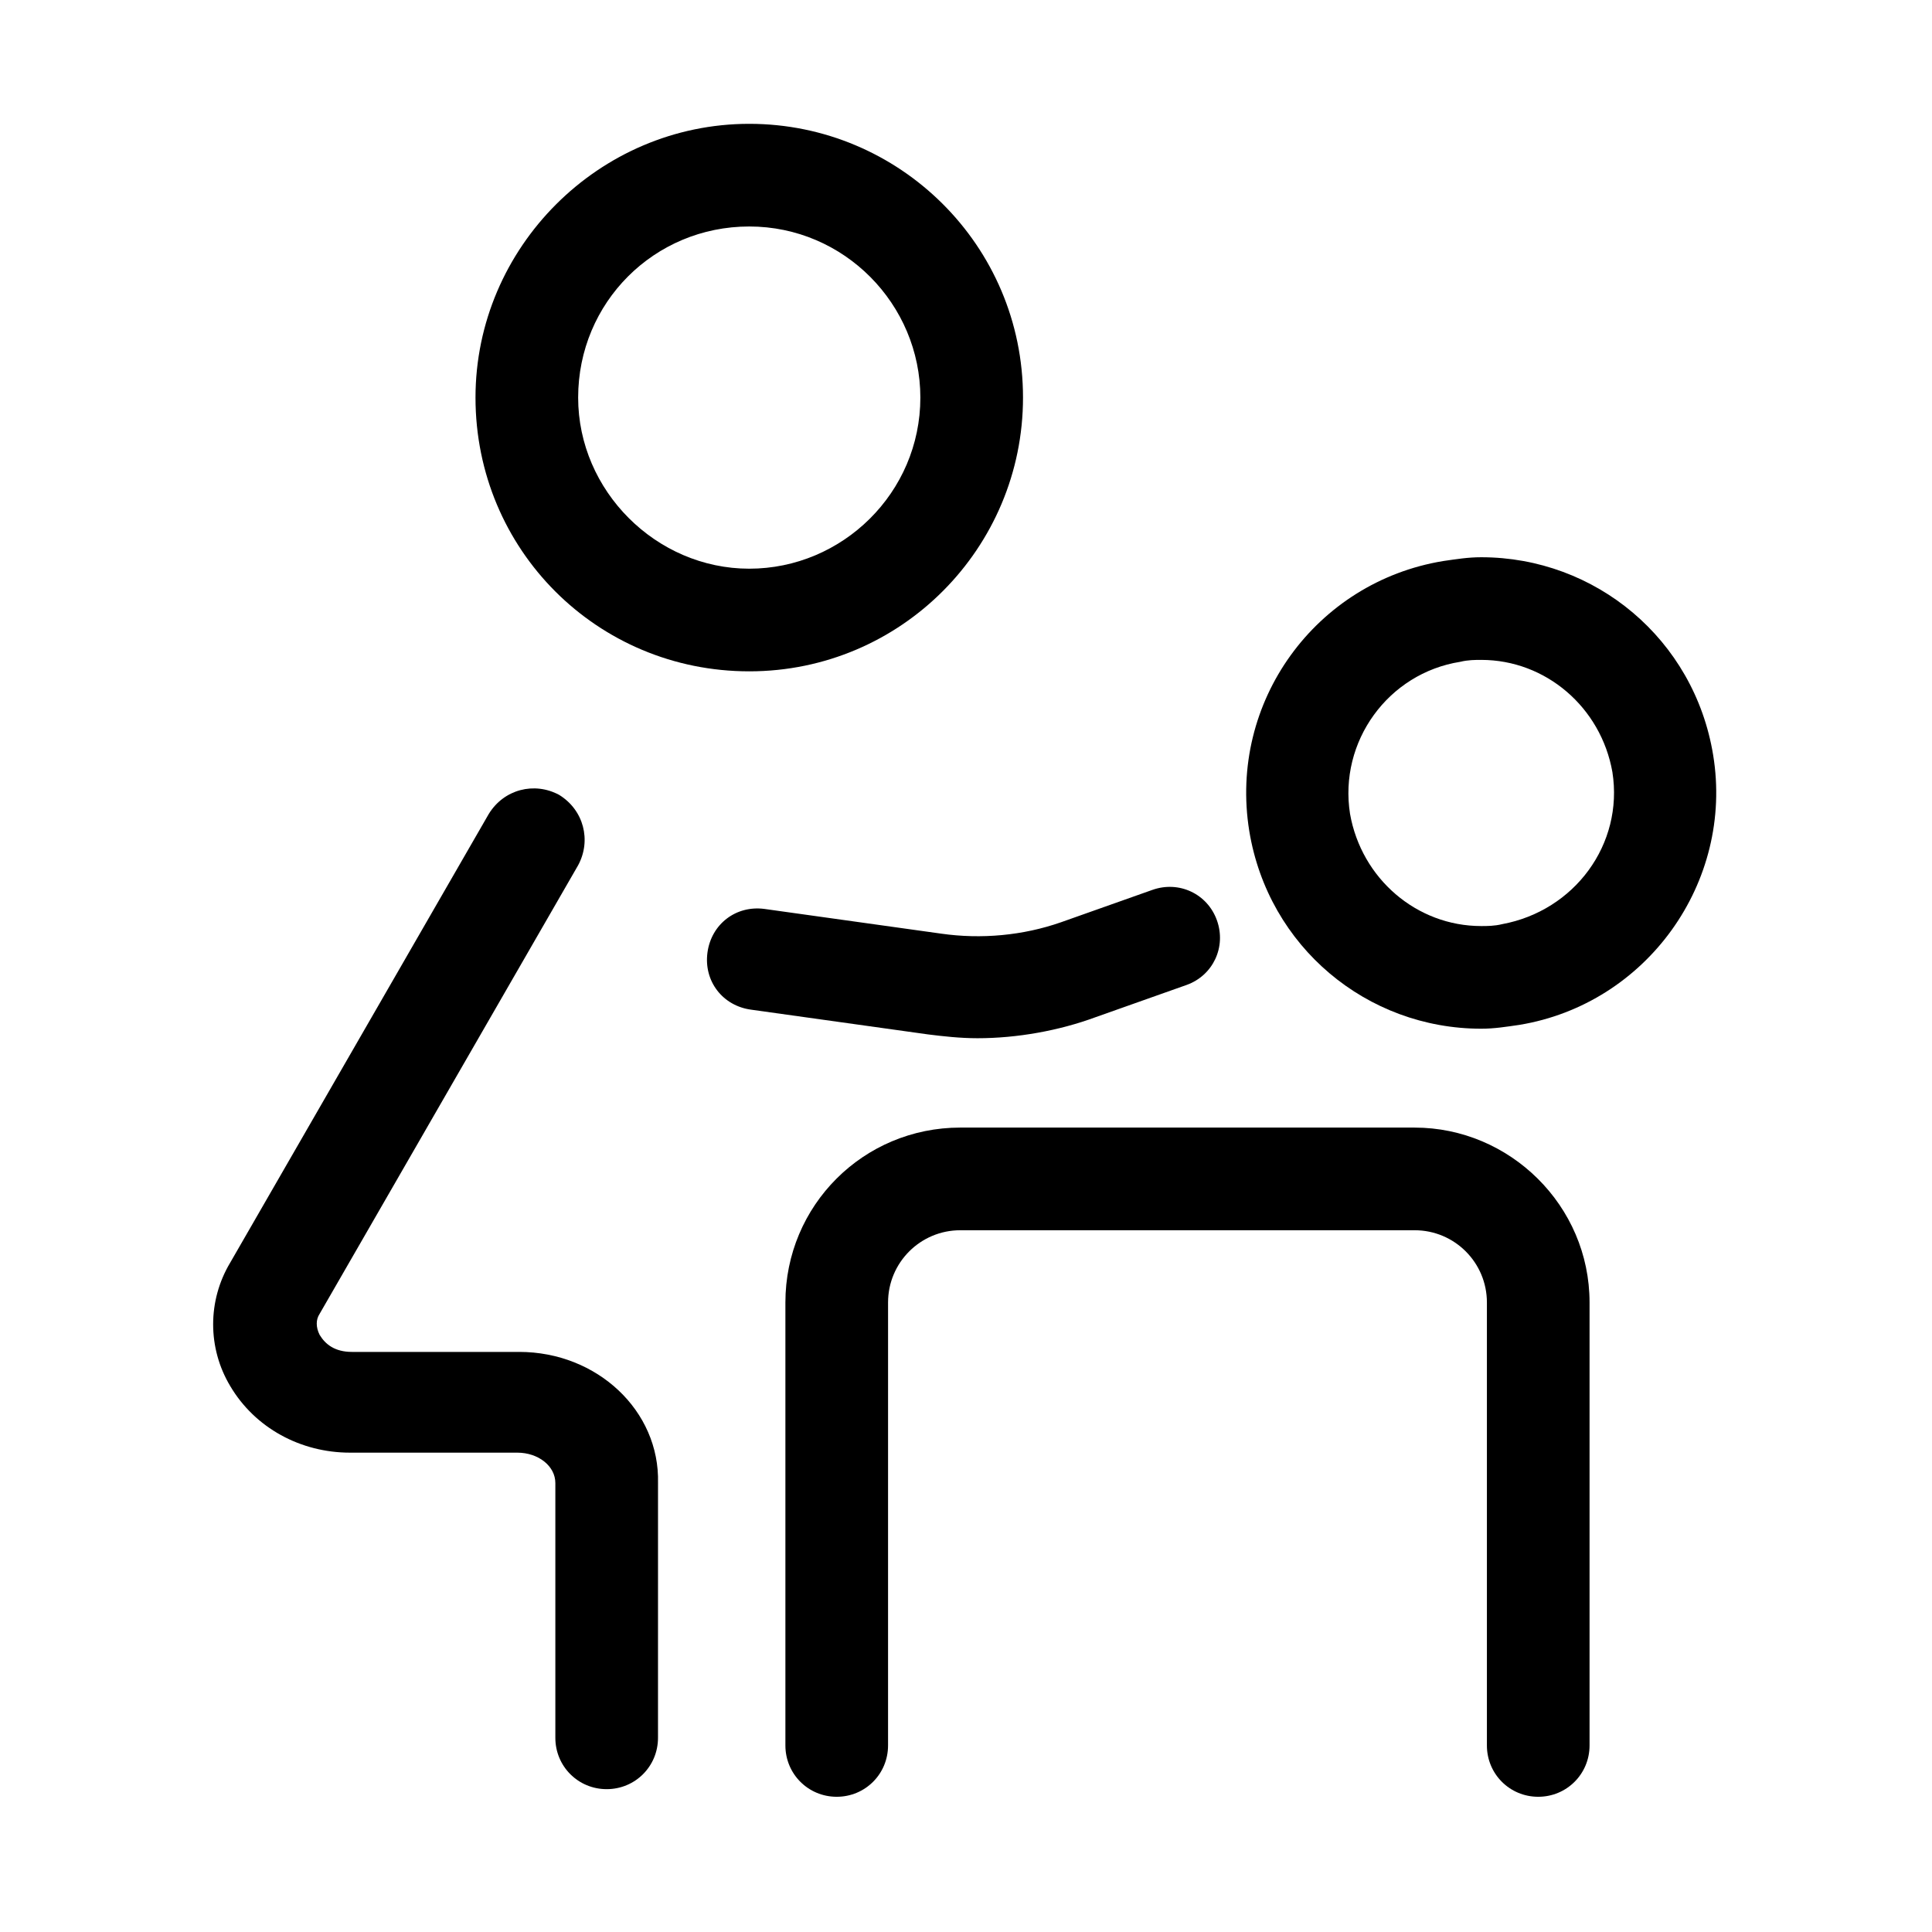
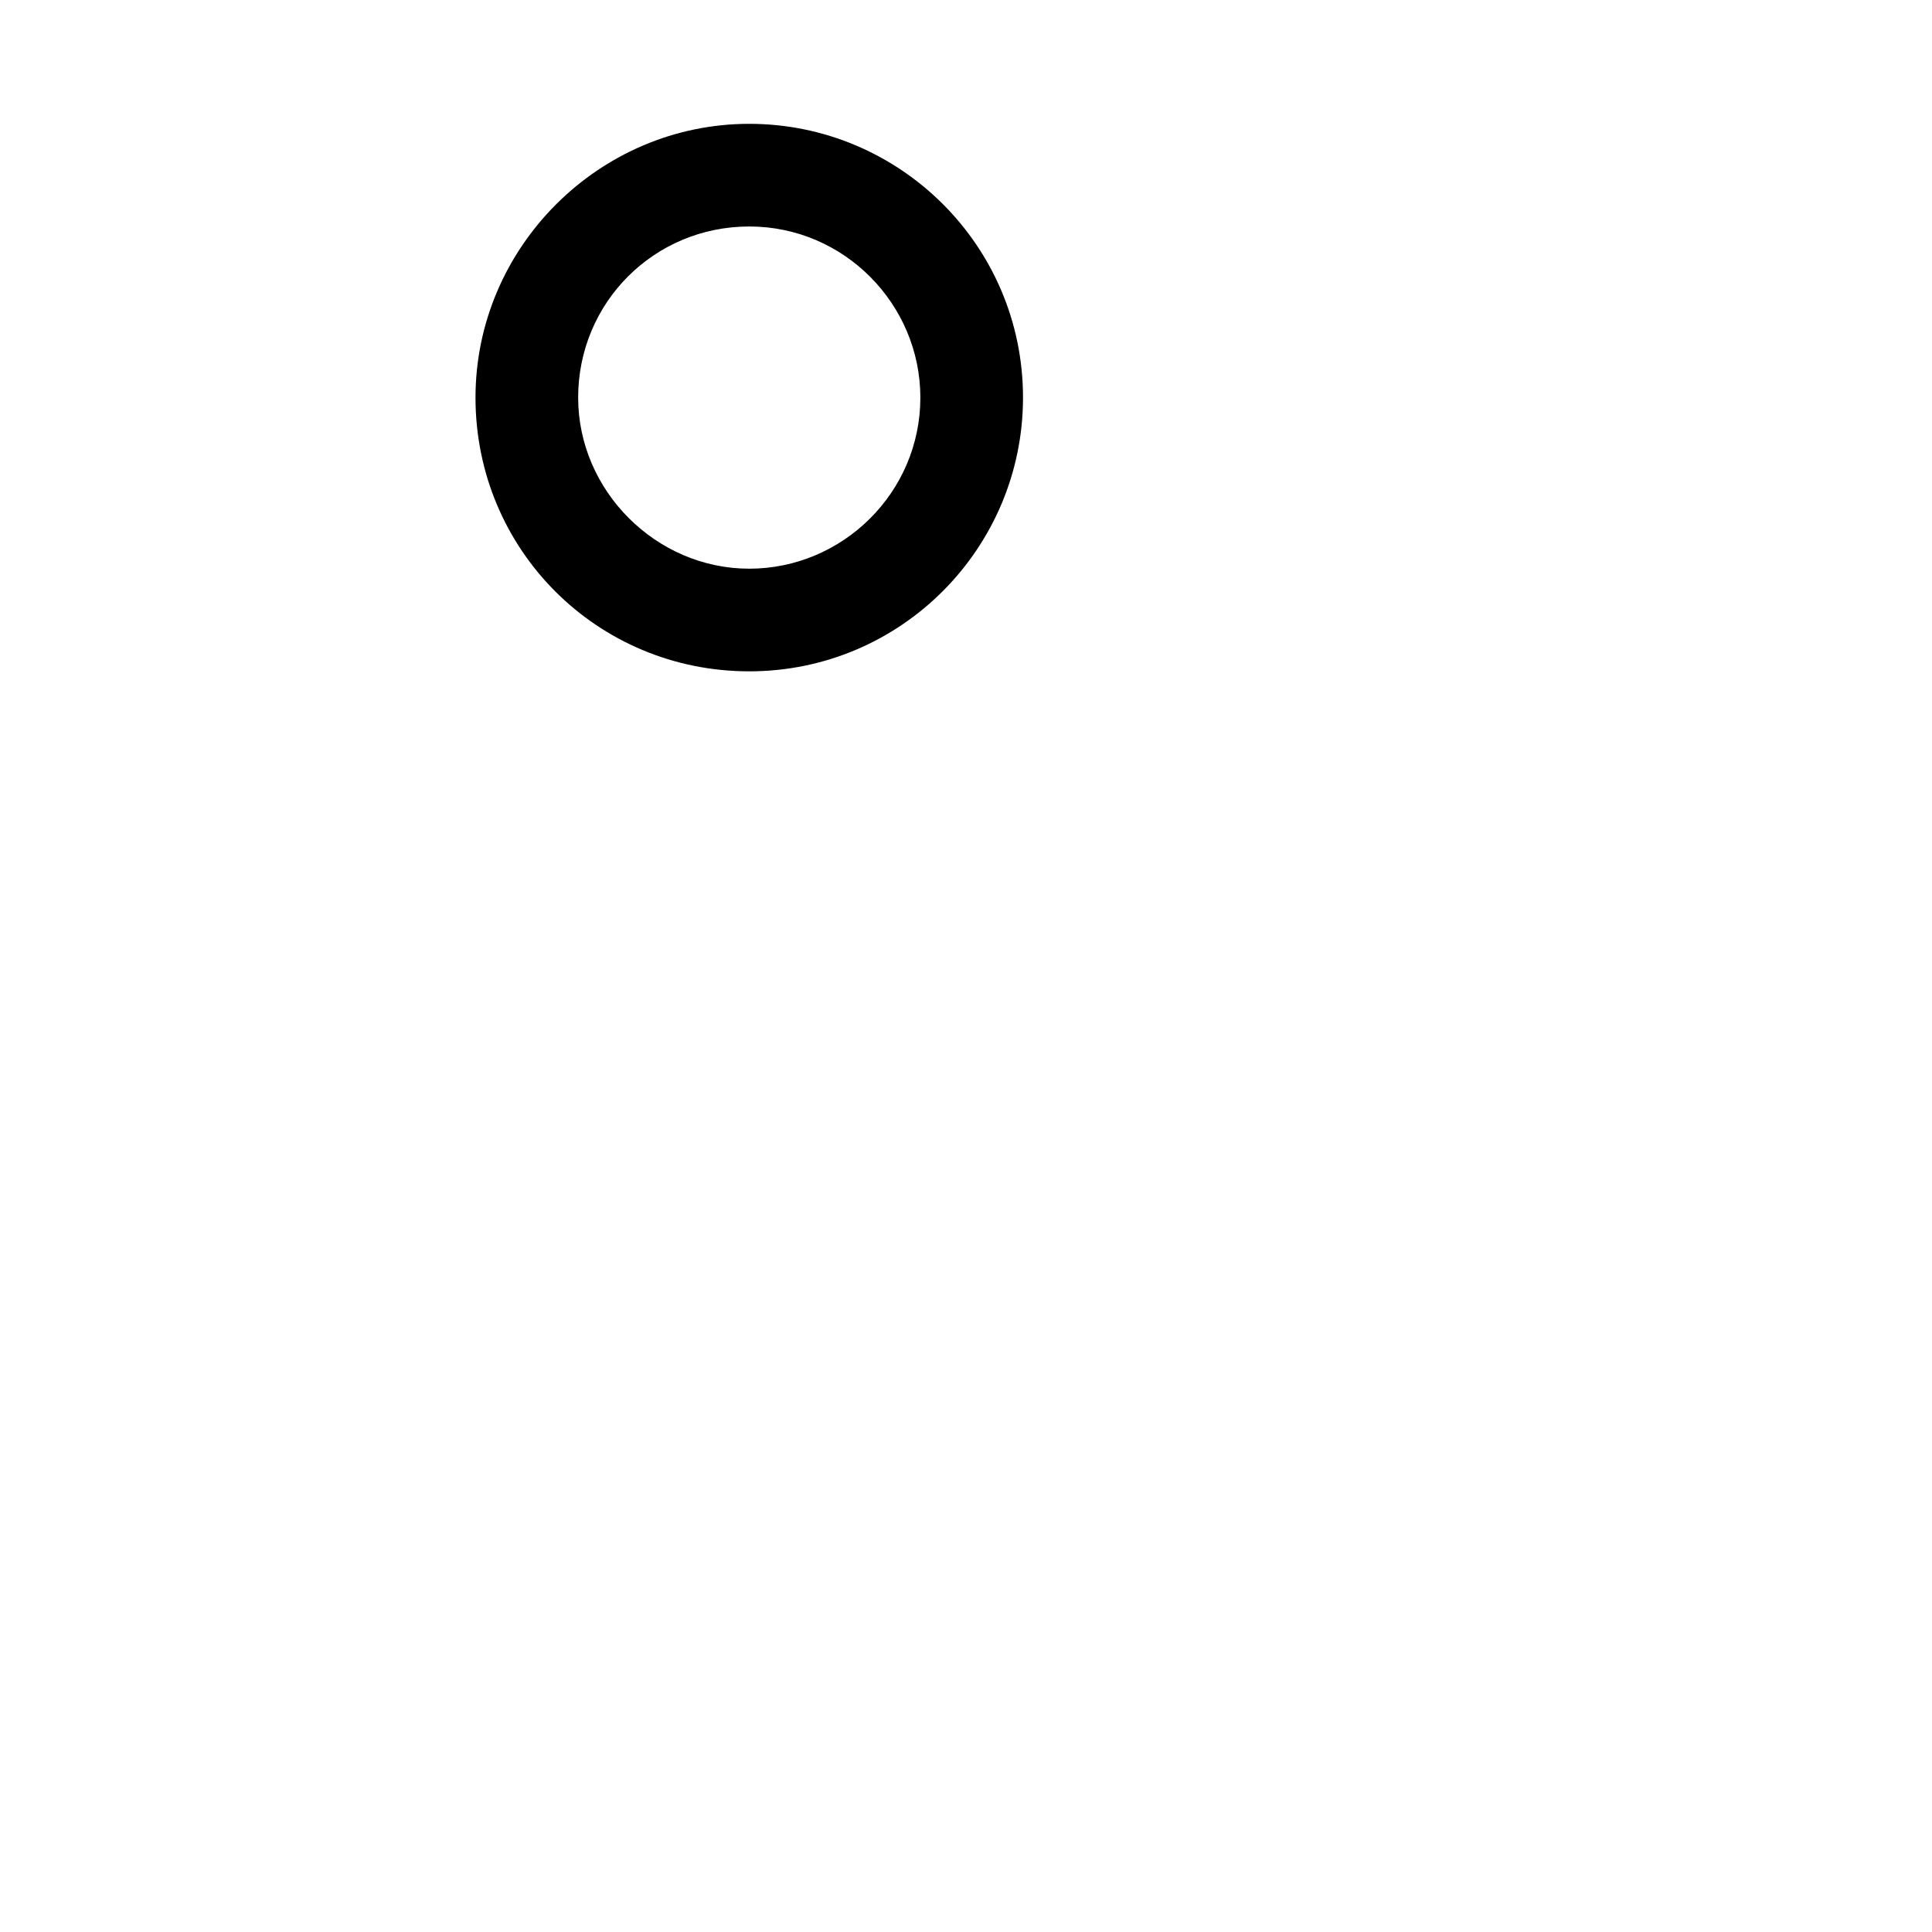
<svg xmlns="http://www.w3.org/2000/svg" fill="#000000" width="800px" height="800px" version="1.1" viewBox="144 144 512 512">
  <g>
-     <path d="m598 344.07c-5.039-30.73-31.234-52.395-61.465-52.395-3.527 0-6.551 0.504-10.078 1.008-33.754 5.543-56.93 37.281-51.387 71.539 5.039 30.73 31.234 52.395 61.465 52.395 3.527 0 6.551-0.504 10.078-1.008 33.754-5.539 56.93-37.781 51.387-71.539zm-55.922 44.84c-2.016 0.504-4.031 0.504-5.543 0.504-17.129 0-31.738-12.594-34.762-29.727-3.023-19.145 10.078-37.281 29.223-40.305 2.016-0.504 4.031-0.504 5.543-0.504 17.129 0 31.738 12.594 34.762 29.727 3.019 19.145-10.078 36.777-29.223 40.305z" />
-     <path d="m403.02 419.14c10.578 0 21.664-2.016 31.234-5.543l24.184-8.566c7.055-2.519 10.578-10.078 8.062-17.129-2.519-7.055-10.078-10.578-17.129-8.062l-24.184 8.566c-10.078 3.527-21.16 4.535-31.738 3.023l-46.855-6.551c-7.559-1.008-14.105 4.031-15.113 11.586-1.008 7.559 4.031 14.105 11.586 15.113l46.855 6.551c4.031 0.508 8.566 1.012 13.098 1.012z" />
    <path d="m342.56 321.91c40.305 0 72.547-32.746 72.547-72.547 0-40.305-32.746-72.547-72.547-72.547s-72.547 32.746-72.547 72.547c0 40.305 32.242 72.547 72.547 72.547zm0-117.89c25.191 0 45.344 20.656 45.344 45.344 0 25.191-20.656 45.344-45.344 45.344s-45.344-20.656-45.344-45.344c0.004-25.191 20.156-45.344 45.344-45.344z" />
-     <path d="m281.6 502.27h-44.336c-4.535 0-7.055-2.016-8.566-4.535-1.008-2.016-1.008-4.031 0-5.543l68.52-118.9c3.527-6.551 1.512-14.609-5.039-18.641-6.551-3.527-14.609-1.512-18.641 5.039l-68.516 118.9c-6.047 10.078-6.047 22.672 0 32.746 6.551 11.082 18.641 17.633 31.738 17.633h44.336c5.543 0 10.078 3.527 10.078 8.062v67.512c0 7.559 6.047 13.602 13.602 13.602 7.559 0 13.602-6.047 13.602-13.602l0.004-67.512c0.504-19.145-16.125-34.762-36.781-34.762z" />
-     <path d="m518.9 442.82h-120.41c-25.695 0-46.352 20.656-46.352 46.352v117.39c0 7.559 6.047 13.602 13.602 13.602 7.559 0 13.602-6.047 13.602-13.602l0.004-117.39c0-10.578 8.566-19.145 19.145-19.145h120.41c10.578 0 19.145 8.566 19.145 19.145v117.39c0 7.559 6.047 13.602 13.602 13.602 7.559 0 13.602-6.047 13.602-13.602v-117.39c0-25.695-21.156-46.348-46.348-46.348z" />
  </g>
</svg>